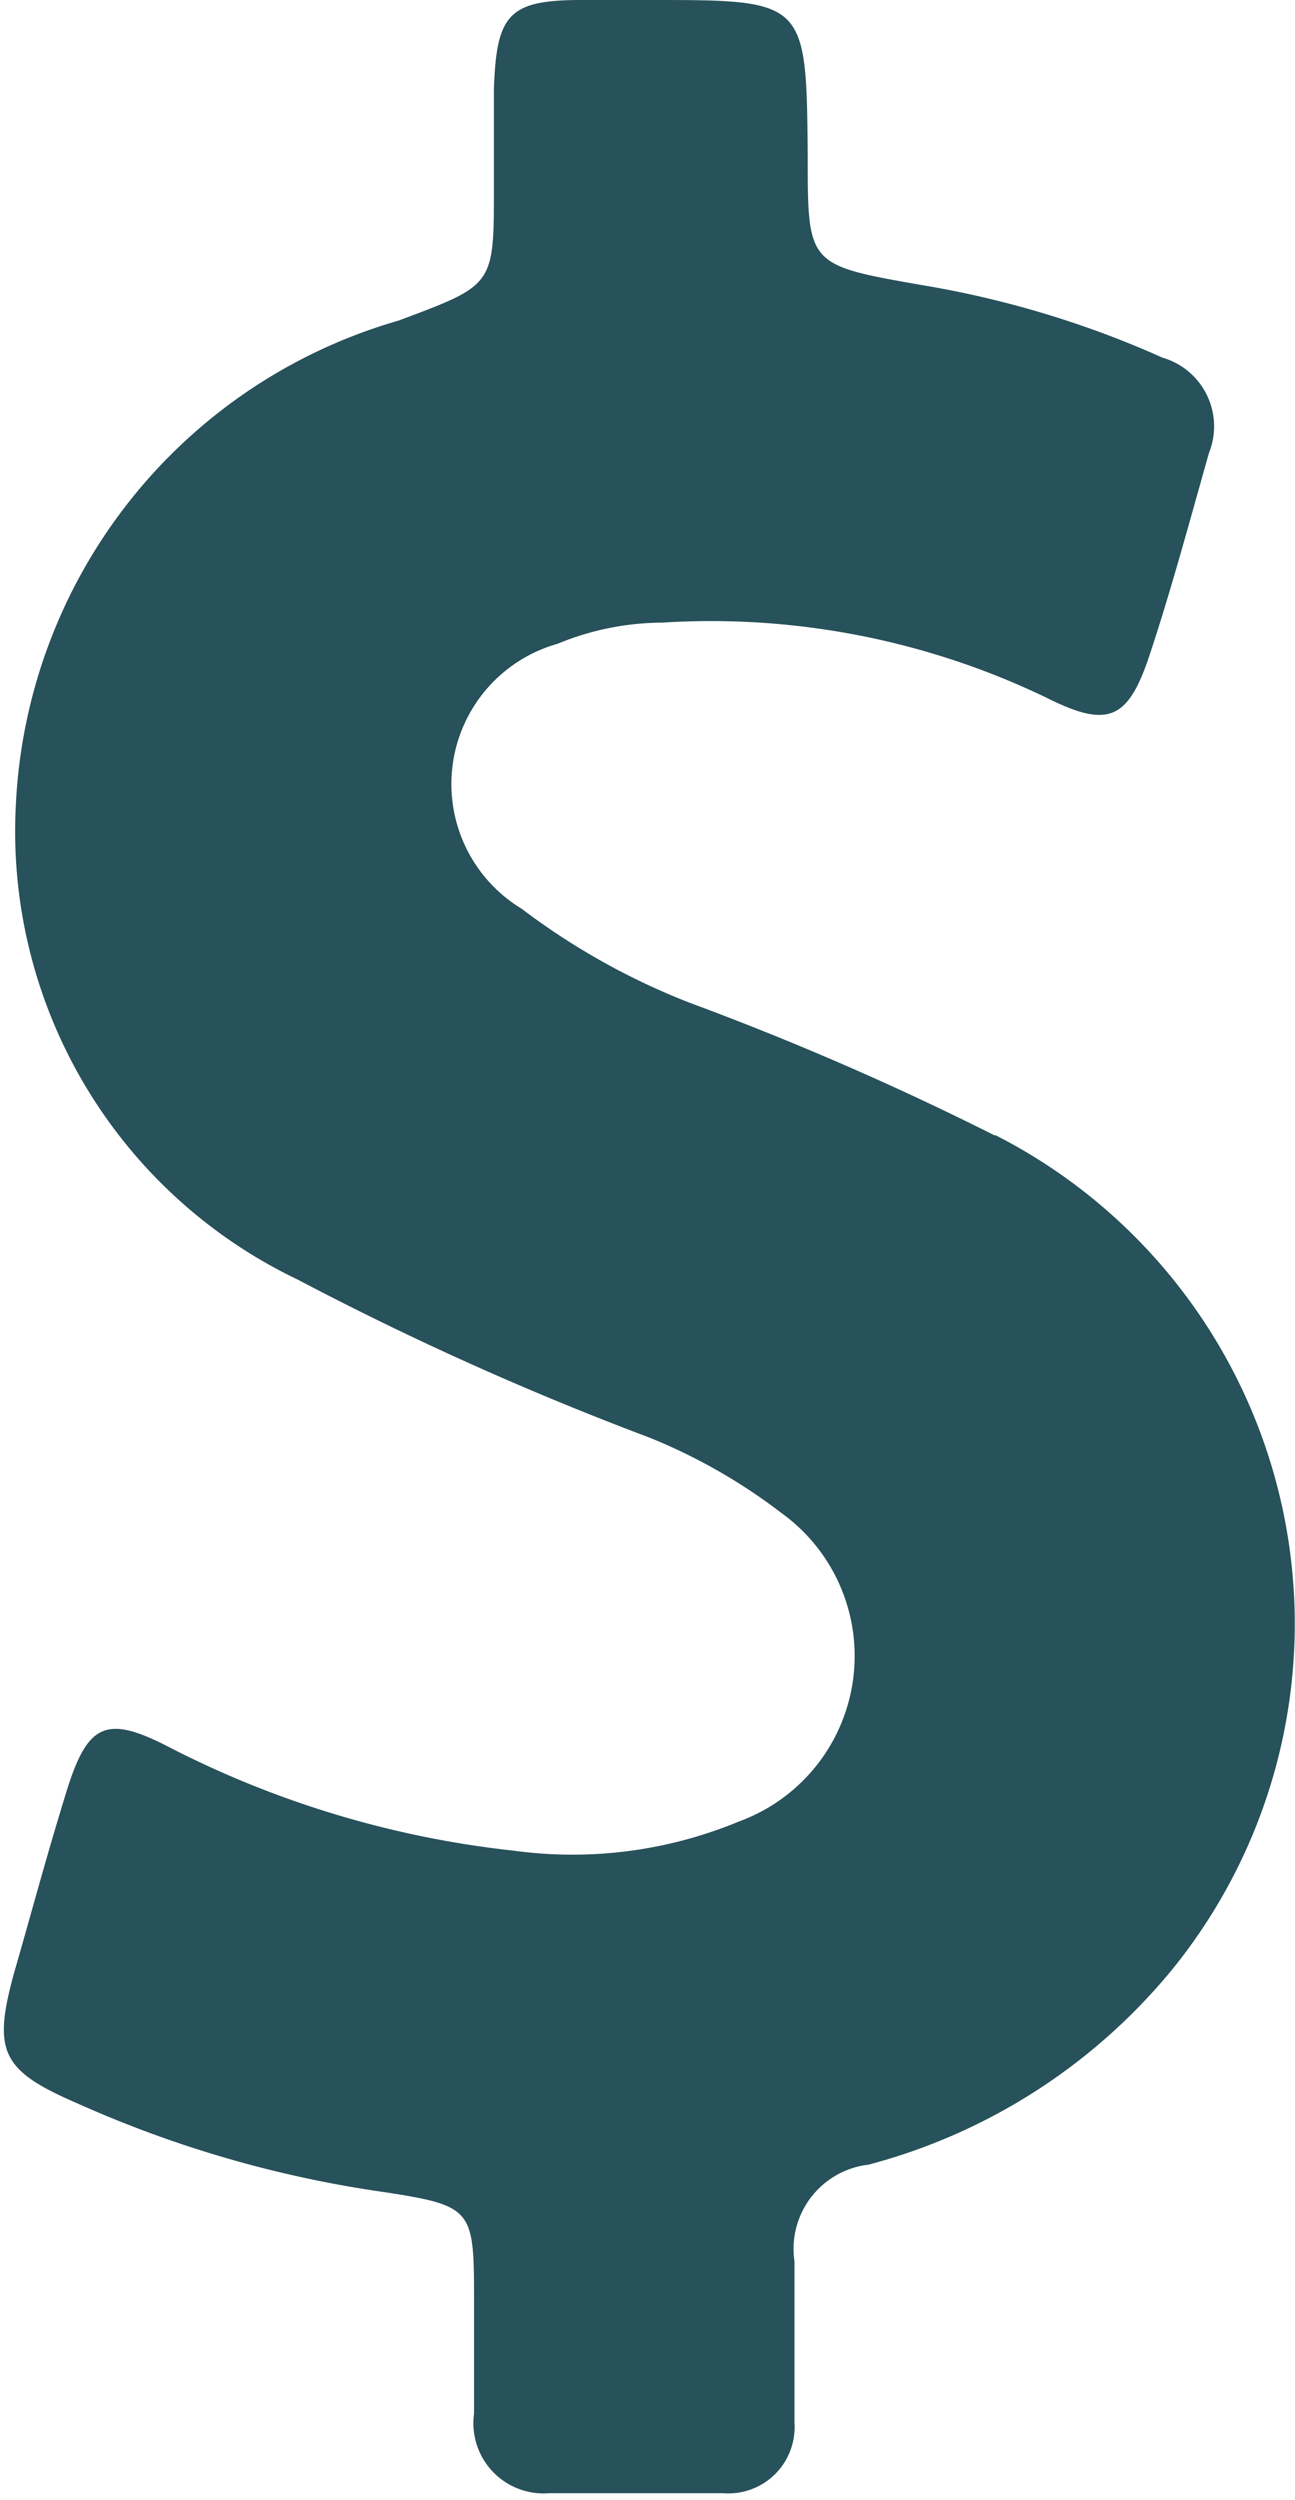
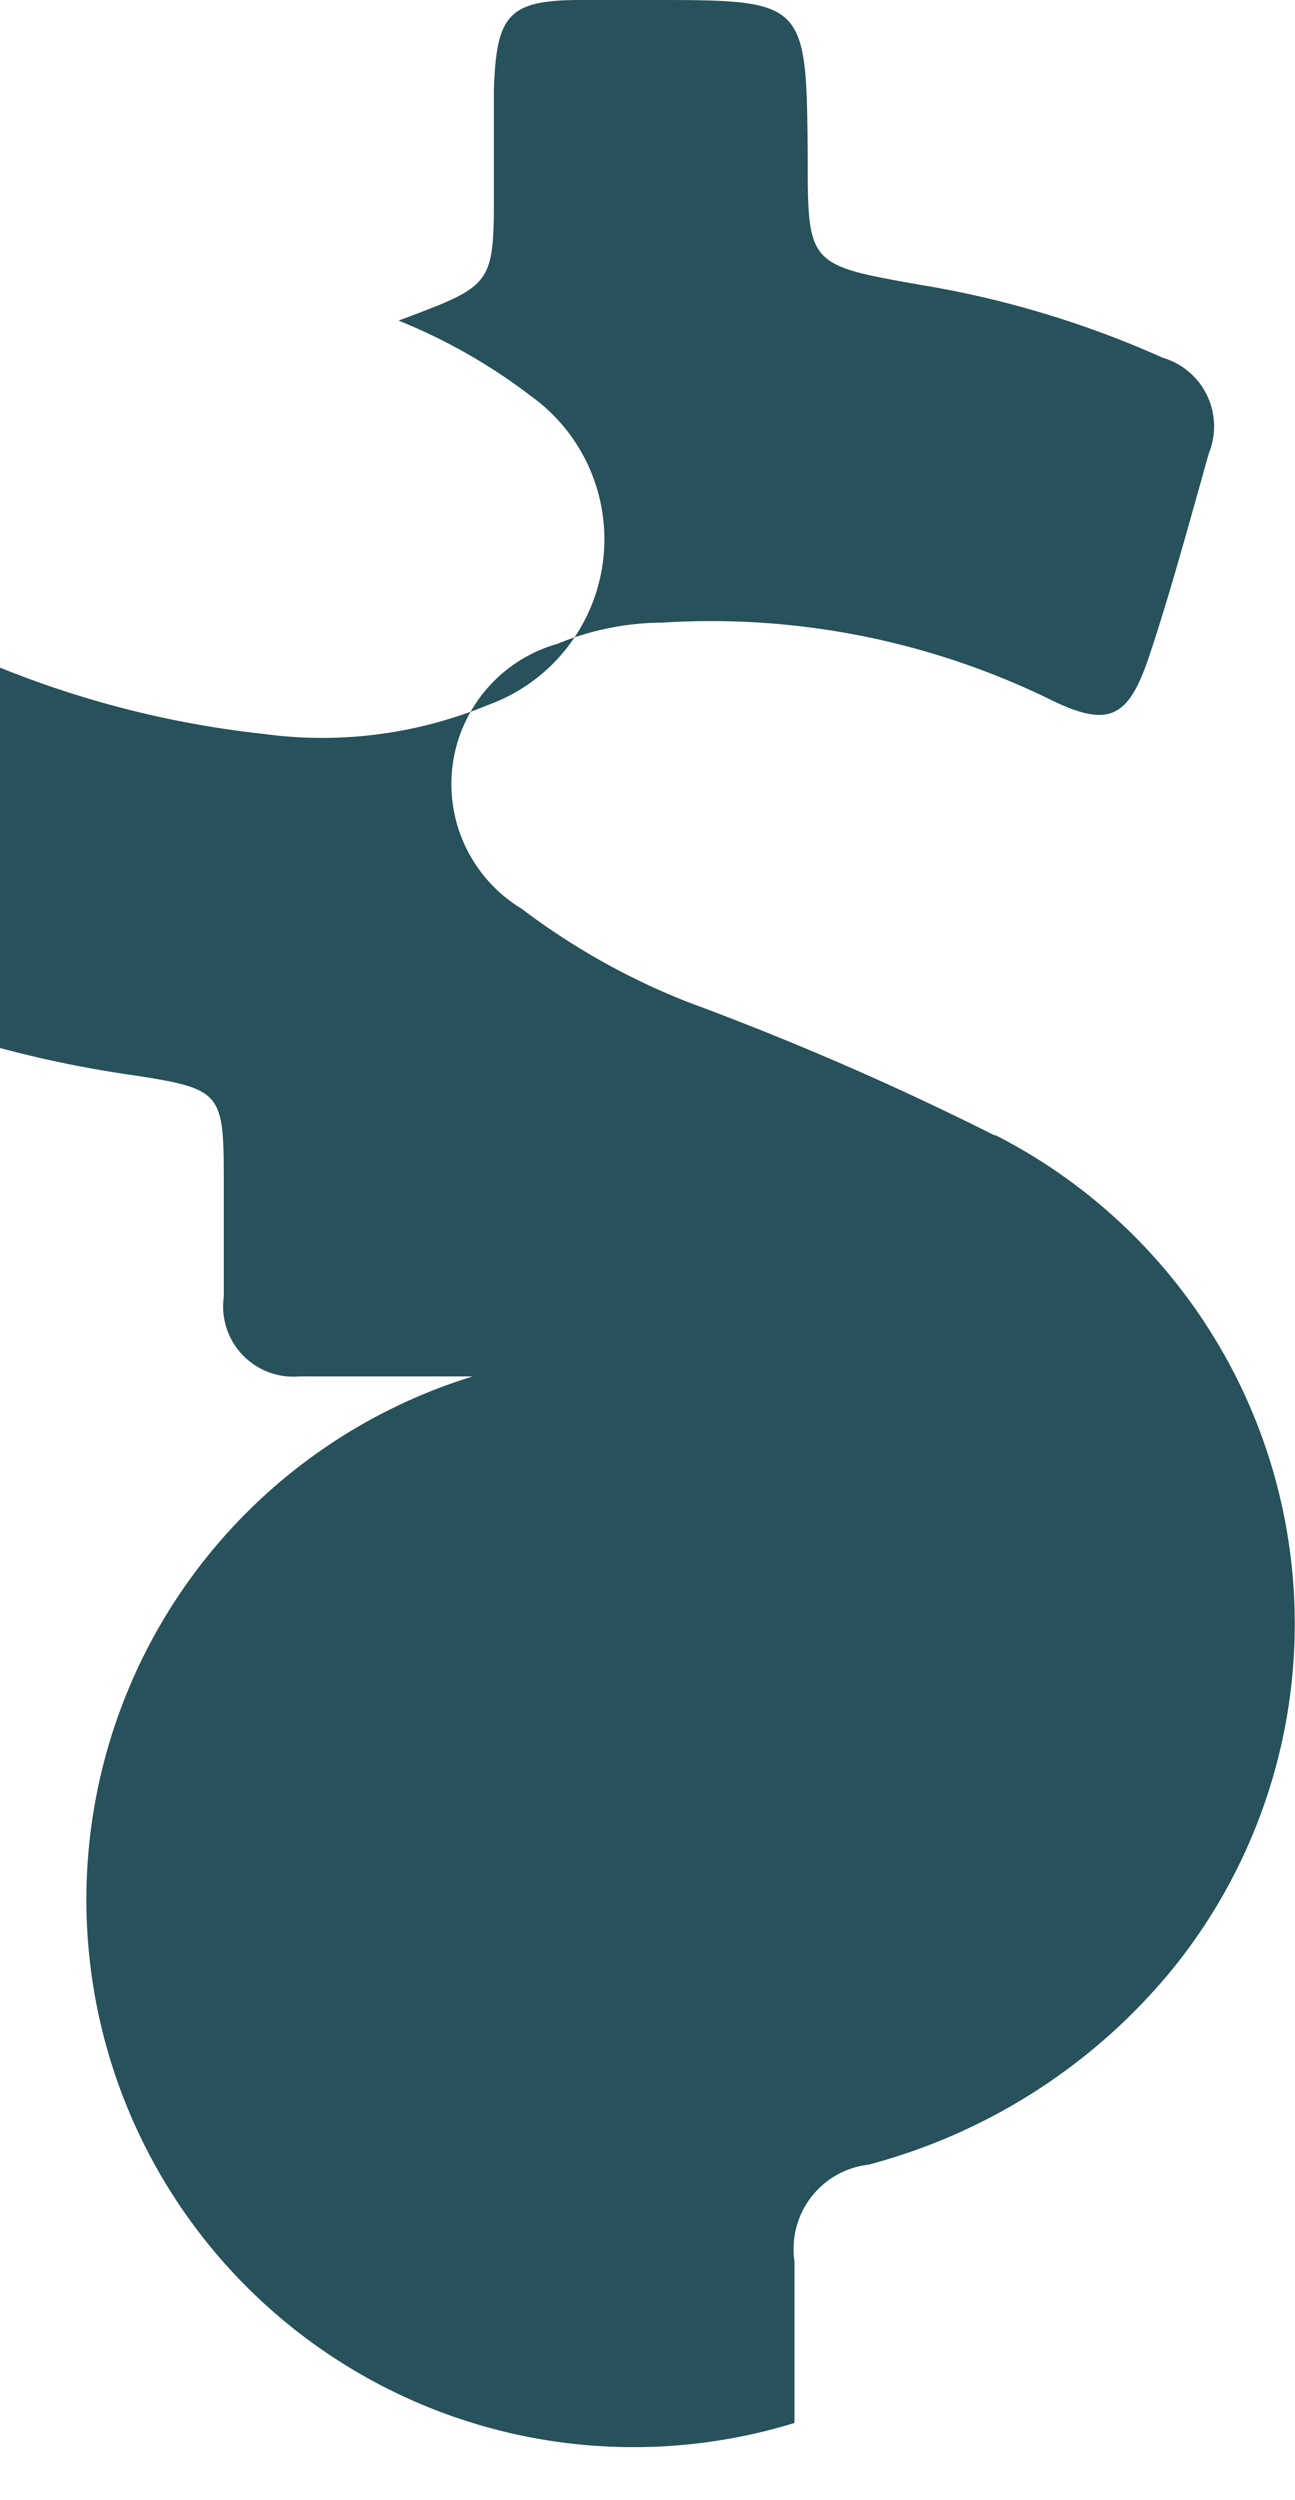
<svg xmlns="http://www.w3.org/2000/svg" viewBox="0 0 9.78 18.87">
  <defs>
    <style>.cls-1{fill:#27515b;}</style>
  </defs>
  <g id="Camada_2" data-name="Camada 2">
    <g id="Especificações">
-       <path class="cls-1" d="M7.51,8.57a22.52,22.52,0,0,0-2.3-1,5.25,5.25,0,0,1-1.27-.71,1.1,1.1,0,0,1,.27-2A2.09,2.09,0,0,1,5,4.7a5.84,5.84,0,0,1,2.91.57c.46.23.61.16.77-.32s.3-1,.45-1.53a.54.54,0,0,0-.35-.72,7.42,7.42,0,0,0-1.83-.55C6.1,2,6.1,2,6.1,1.18,6.09,0,6.09,0,4.91,0H4.39c-.55,0-.64.11-.66.67,0,.25,0,.5,0,.75,0,.74,0,.73-.72,1A4,4,0,0,0,.12,6.07,3.75,3.75,0,0,0,2.25,9.66,23.3,23.3,0,0,0,4.9,10.85a4.26,4.26,0,0,1,1,.57,1.33,1.33,0,0,1-.32,2.33,3.28,3.28,0,0,1-1.7.22,7.45,7.45,0,0,1-2.6-.78c-.48-.25-.62-.18-.78.34s-.26.9-.39,1.35c-.17.61-.1.75.48,1a8.64,8.64,0,0,0,2.33.67c.64.1.66.13.66.78,0,.3,0,.6,0,.89a.53.53,0,0,0,.57.6c.44,0,.88,0,1.31,0A.5.5,0,0,0,6,18.29c0-.4,0-.81,0-1.22a.64.64,0,0,1,.56-.73,4.43,4.43,0,0,0,2.29-1.47,4.14,4.14,0,0,0-1.33-6.3Z" />
+       <path class="cls-1" d="M7.51,8.57a22.52,22.52,0,0,0-2.3-1,5.25,5.25,0,0,1-1.27-.71,1.1,1.1,0,0,1,.27-2A2.09,2.09,0,0,1,5,4.7a5.84,5.84,0,0,1,2.91.57c.46.23.61.16.77-.32s.3-1,.45-1.53a.54.54,0,0,0-.35-.72,7.42,7.42,0,0,0-1.83-.55C6.1,2,6.1,2,6.1,1.18,6.09,0,6.09,0,4.91,0H4.39c-.55,0-.64.11-.66.67,0,.25,0,.5,0,.75,0,.74,0,.73-.72,1a4.26,4.26,0,0,1,1,.57,1.33,1.33,0,0,1-.32,2.33,3.28,3.28,0,0,1-1.7.22,7.45,7.45,0,0,1-2.6-.78c-.48-.25-.62-.18-.78.34s-.26.9-.39,1.35c-.17.61-.1.75.48,1a8.64,8.64,0,0,0,2.33.67c.64.1.66.13.66.78,0,.3,0,.6,0,.89a.53.53,0,0,0,.57.6c.44,0,.88,0,1.31,0A.5.5,0,0,0,6,18.29c0-.4,0-.81,0-1.22a.64.64,0,0,1,.56-.73,4.43,4.43,0,0,0,2.29-1.47,4.14,4.14,0,0,0-1.33-6.3Z" />
    </g>
  </g>
</svg>